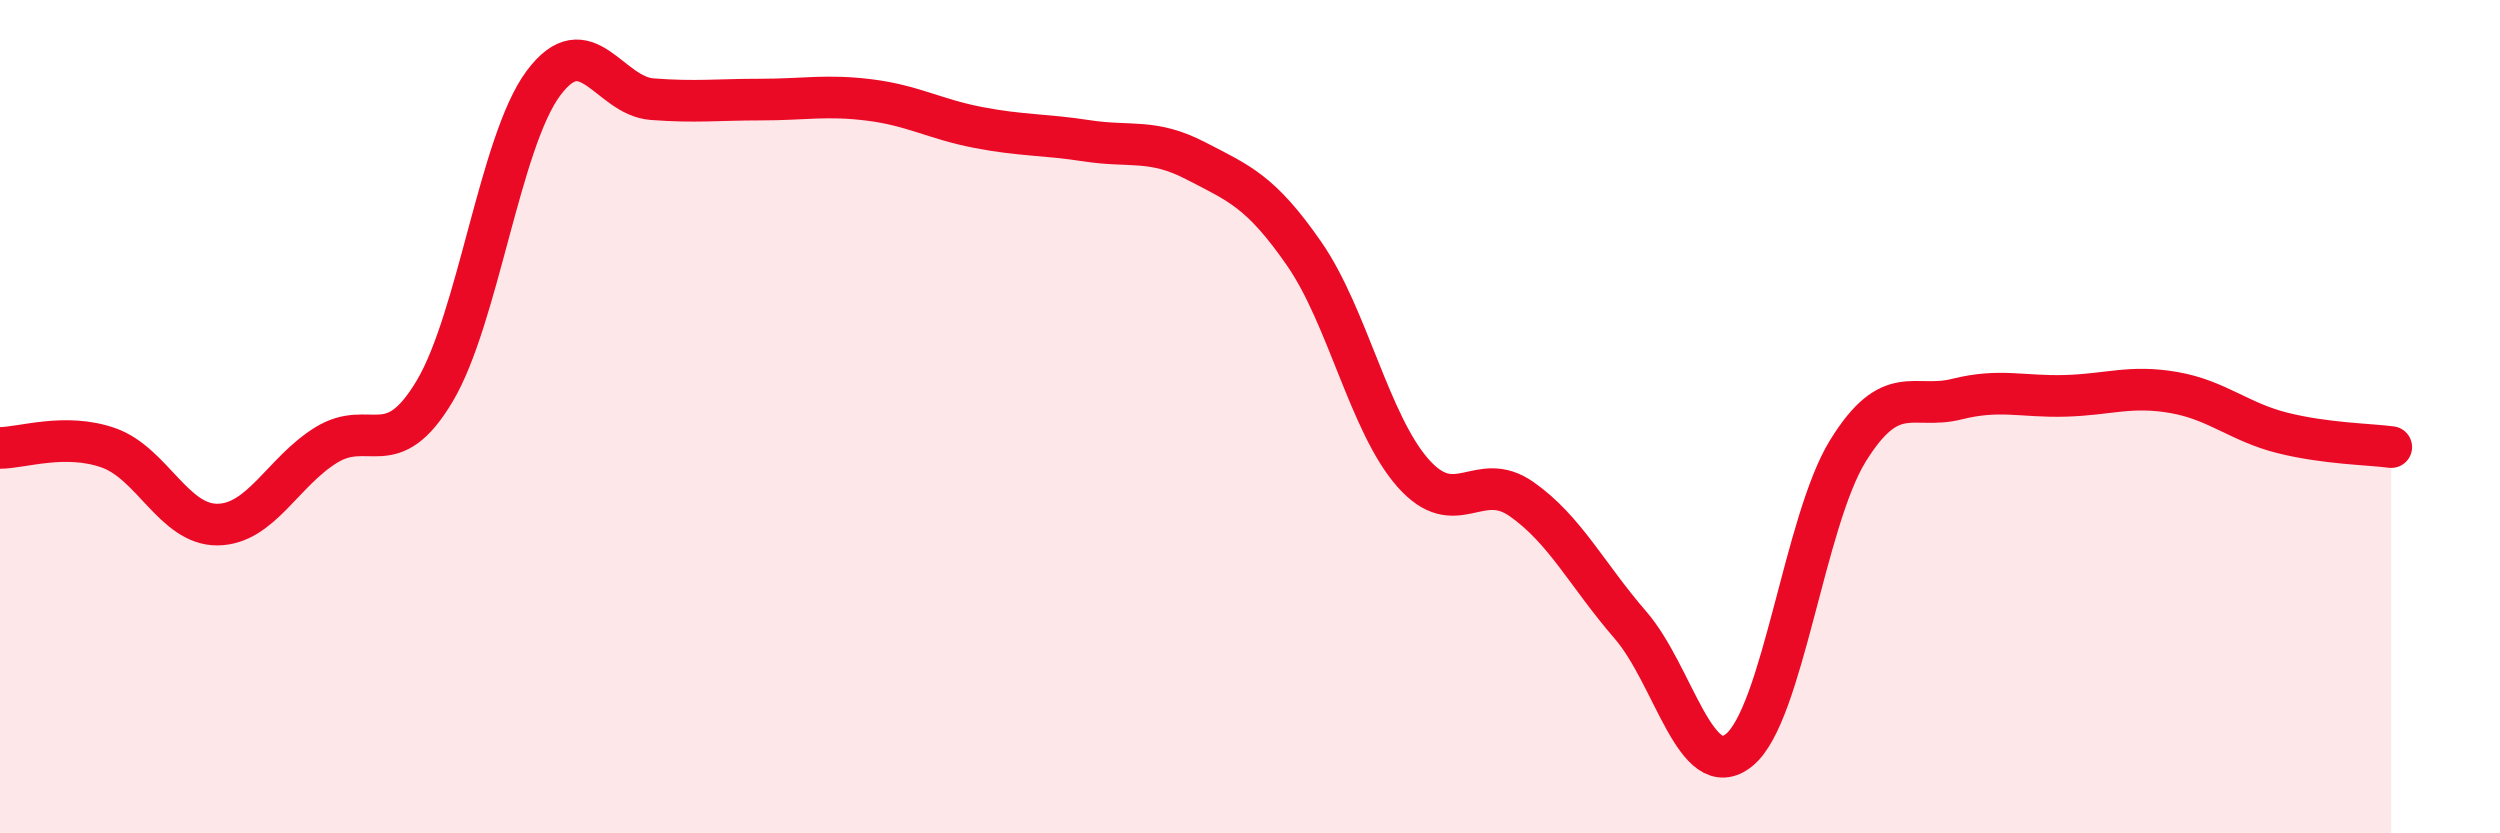
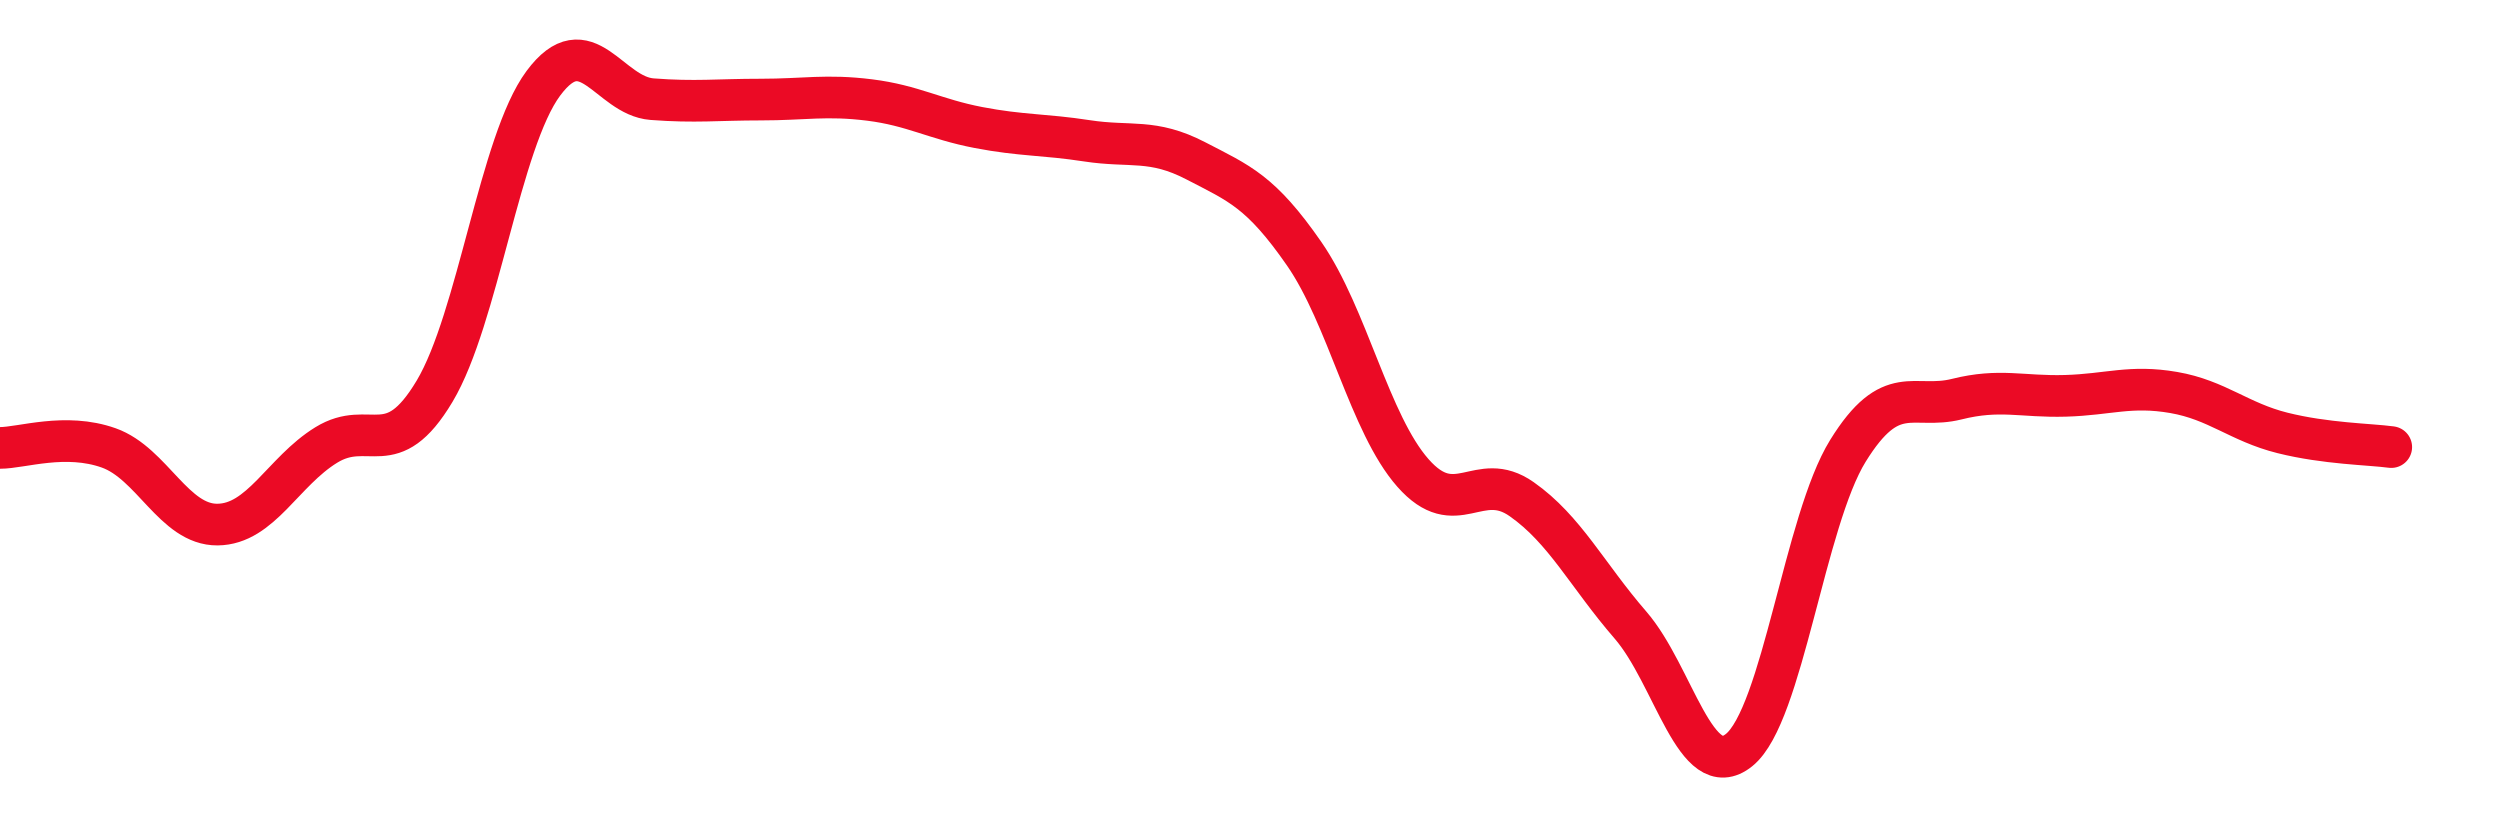
<svg xmlns="http://www.w3.org/2000/svg" width="60" height="20" viewBox="0 0 60 20">
-   <path d="M 0,10.75 C 0.52,10.75 1.57,10.38 2.61,10.75 C 3.65,11.12 4.18,12.6 5.22,12.59 C 6.26,12.58 6.79,11.32 7.83,10.68 C 8.87,10.04 9.39,11.13 10.43,9.39 C 11.47,7.65 12,3.4 13.04,2 C 14.08,0.6 14.61,2.3 15.65,2.38 C 16.69,2.46 17.22,2.39 18.26,2.39 C 19.3,2.39 19.83,2.27 20.87,2.4 C 21.91,2.53 22.44,2.86 23.48,3.06 C 24.52,3.26 25.05,3.22 26.09,3.38 C 27.13,3.54 27.66,3.32 28.7,3.86 C 29.74,4.4 30.26,4.59 31.3,6.09 C 32.34,7.59 32.87,10.17 33.91,11.35 C 34.95,12.53 35.48,11.25 36.52,11.98 C 37.56,12.71 38.09,13.8 39.13,15 C 40.17,16.2 40.7,18.84 41.74,18 C 42.78,17.16 43.31,12.5 44.35,10.82 C 45.39,9.14 45.92,9.84 46.96,9.58 C 48,9.32 48.53,9.53 49.57,9.5 C 50.61,9.47 51.13,9.24 52.17,9.42 C 53.21,9.6 53.74,10.13 54.78,10.39 C 55.82,10.65 56.87,10.66 57.39,10.73L57.39 20L0 20Z" fill="#EB0A25" opacity="0.1" stroke-linecap="round" stroke-linejoin="round" />
  <path d="M 0,10.75 C 0.52,10.75 1.57,10.38 2.61,10.75 C 3.65,11.12 4.18,12.6 5.22,12.59 C 6.26,12.58 6.79,11.32 7.83,10.68 C 8.87,10.04 9.39,11.13 10.43,9.39 C 11.47,7.65 12,3.4 13.04,2 C 14.08,0.6 14.61,2.3 15.65,2.38 C 16.69,2.46 17.22,2.39 18.26,2.39 C 19.3,2.39 19.83,2.27 20.87,2.4 C 21.91,2.53 22.44,2.86 23.48,3.06 C 24.52,3.26 25.05,3.22 26.09,3.38 C 27.13,3.54 27.66,3.32 28.7,3.86 C 29.74,4.4 30.26,4.59 31.3,6.09 C 32.34,7.59 32.87,10.17 33.91,11.35 C 34.95,12.53 35.48,11.25 36.52,11.98 C 37.56,12.71 38.09,13.8 39.13,15 C 40.17,16.2 40.7,18.84 41.74,18 C 42.78,17.16 43.31,12.5 44.35,10.82 C 45.39,9.14 45.92,9.84 46.96,9.58 C 48,9.32 48.53,9.53 49.57,9.5 C 50.61,9.47 51.13,9.24 52.17,9.42 C 53.21,9.6 53.74,10.13 54.78,10.39 C 55.82,10.65 56.87,10.66 57.39,10.73" stroke="#EB0A25" stroke-width="1" fill="none" stroke-linecap="round" stroke-linejoin="round" />
</svg>